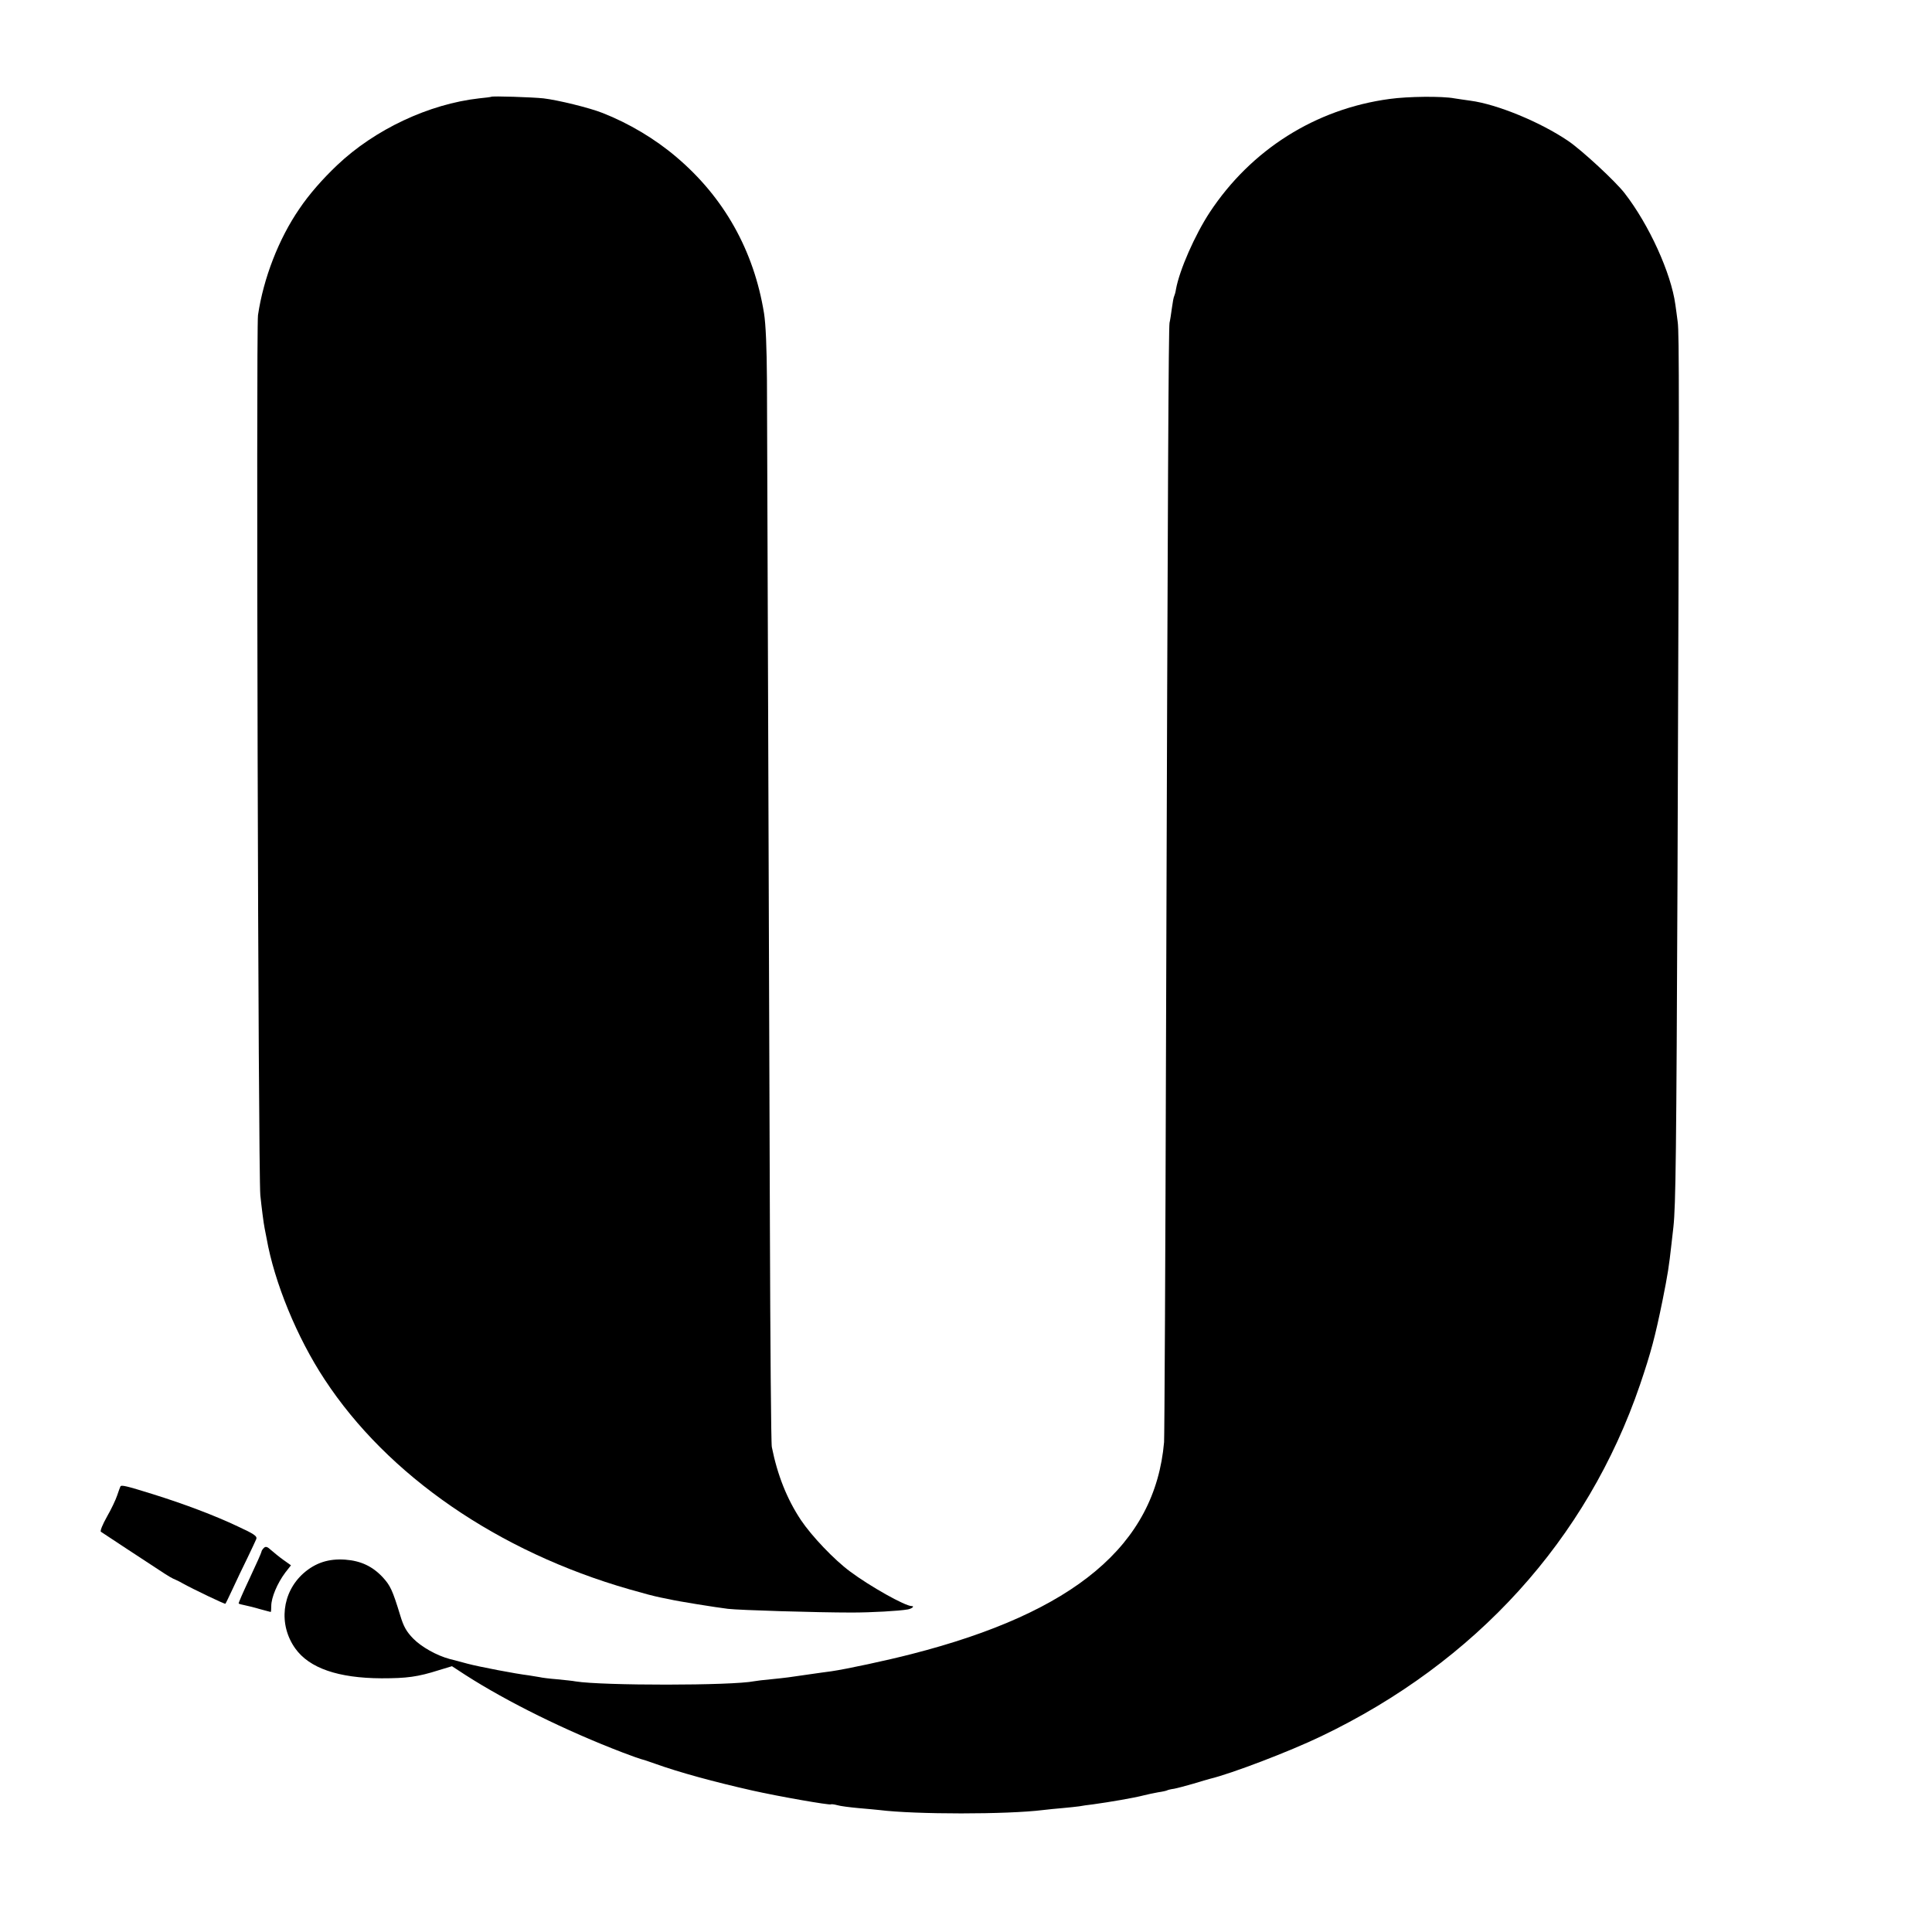
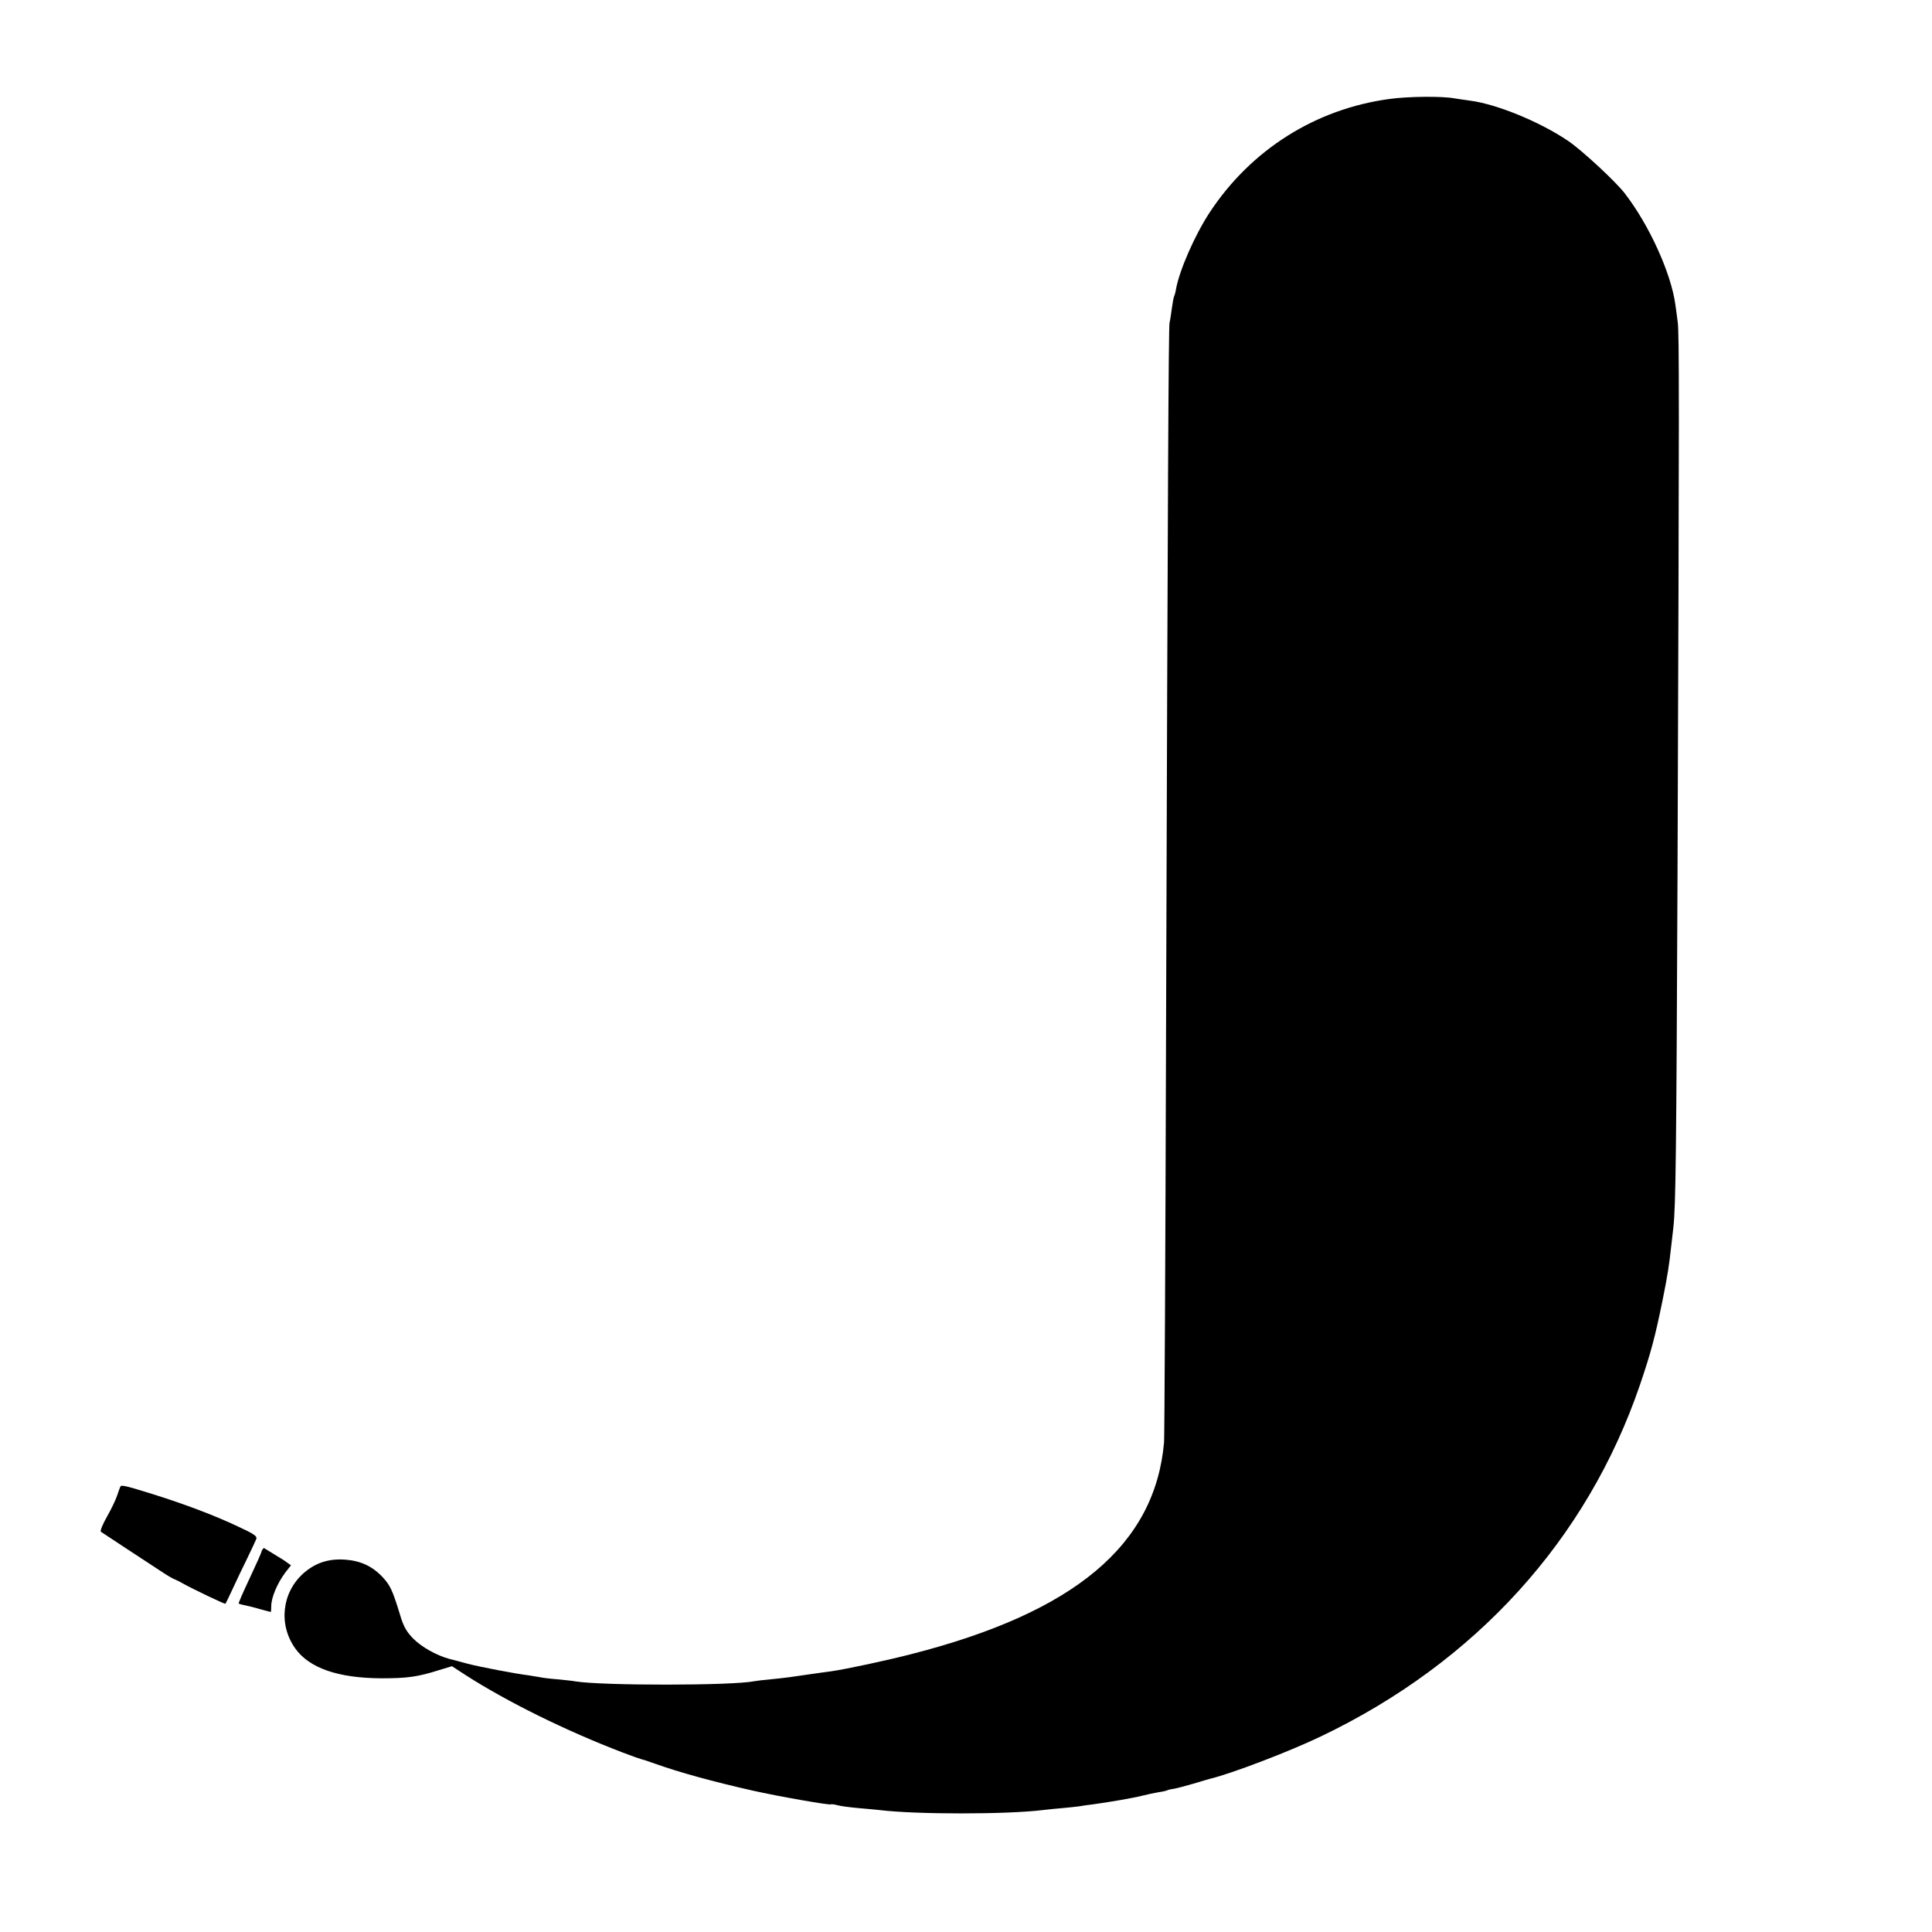
<svg xmlns="http://www.w3.org/2000/svg" version="1.0" width="990pt" height="990pt" viewBox="0 0 990 990" preserveAspectRatio="xMidYMid meet">
  <g transform="translate(0,990) scale(0.1,-0.1)" fill="#000000" stroke="none">
-     <path d="M2517 9404 c-1 -1 -29 -5 -62 -8 -257 -29 -534 -159 -727 -342 -75 -71 -145 -151 -194 -224 -106 -154 -184 -356 -212 -545 -10 -72 1 -4403 12 -4510 6 -59 17 -145 22 -169 2 -12 7 -34 10 -51 40 -227 156 -509 297 -723 323 -493 889 -883 1562 -1076 80 -23 122 -34 160 -42 11 -2 31 -6 45 -9 41 -10 241 -42 300 -49 59 -7 455 -19 635 -19 100 0 243 8 287 16 21 4 36 17 20 17 -34 0 -214 101 -317 178 -81 60 -196 181 -251 263 -71 107 -120 229 -149 374 -4 17 -8 539 -10 1160 -5 1562 -14 3997 -15 4307 -1 166 -6 287 -15 343 -52 321 -205 594 -450 801 -108 92 -242 172 -377 225 -68 27 -228 66 -303 75 -56 6 -263 13 -268 8z" />
    <path d="M7121 9393 c-380 -51 -710 -260 -922 -581 -76 -116 -155 -295 -173 -394 -2 -15 -7 -31 -9 -35 -3 -5 -8 -32 -12 -62 -4 -30 -9 -63 -12 -75 -5 -24 -9 -783 -18 -3676 -3 -1108 -8 -2035 -10 -2060 -46 -527 -458 -872 -1295 -1086 -128 -33 -334 -77 -410 -88 -19 -2 -71 -10 -115 -16 -101 -15 -116 -17 -195 -25 -36 -3 -74 -8 -85 -10 -114 -23 -778 -23 -915 -1 -14 3 -56 7 -95 11 -38 3 -79 8 -90 11 -11 2 -36 6 -55 9 -67 8 -255 44 -315 60 -33 9 -74 20 -91 24 -67 18 -145 62 -187 105 -34 35 -49 61 -66 118 -40 131 -51 153 -89 195 -53 57 -113 85 -193 91 -85 6 -152 -16 -213 -69 -112 -99 -130 -264 -43 -386 72 -101 220 -152 442 -153 130 0 185 7 295 42 l66 20 69 -45 c215 -138 515 -286 805 -397 47 -18 90 -33 95 -34 6 -1 37 -11 70 -23 125 -45 305 -94 500 -138 138 -31 397 -76 403 -71 2 2 17 0 32 -4 16 -5 65 -11 108 -15 44 -4 92 -8 108 -10 183 -23 655 -23 839 0 22 3 67 7 100 10 33 3 71 7 85 9 14 3 45 7 70 10 87 12 210 33 260 46 19 5 53 12 75 16 22 3 43 8 46 10 3 2 19 6 35 8 16 3 61 15 99 26 39 12 77 23 85 25 109 26 408 140 570 218 792 379 1363 1008 1634 1802 56 165 77 244 115 430 28 140 33 174 46 290 3 25 7 64 10 88 12 111 15 371 21 1797 9 2460 9 2782 1 2840 -4 30 -9 70 -12 89 -22 162 -135 410 -260 571 -47 61 -218 219 -288 267 -144 98 -366 189 -502 207 -27 4 -65 9 -82 12 -63 12 -239 10 -332 -3z" />
    <path d="M617 2283 c-2 -5 -10 -25 -17 -47 -7 -21 -30 -70 -52 -108 -22 -39 -36 -73 -31 -77 10 -7 253 -167 298 -196 48 -32 69 -44 85 -50 8 -4 24 -11 35 -18 56 -31 217 -108 220 -105 2 2 19 37 38 78 19 41 52 111 74 155 21 44 42 88 46 98 6 15 -9 26 -96 66 -116 55 -272 114 -432 164 -138 43 -163 49 -168 40z" />
-     <path d="M1352 1968 c-7 -7 -12 -15 -12 -19 0 -4 -27 -65 -60 -135 -33 -70 -59 -129 -57 -131 3 -2 17 -6 33 -9 16 -3 51 -12 78 -20 27 -7 51 -14 53 -14 2 0 3 13 3 30 0 44 31 117 72 172 l29 37 -38 27 c-21 15 -49 38 -64 51 -19 18 -28 20 -37 11z" />
+     <path d="M1352 1968 c-7 -7 -12 -15 -12 -19 0 -4 -27 -65 -60 -135 -33 -70 -59 -129 -57 -131 3 -2 17 -6 33 -9 16 -3 51 -12 78 -20 27 -7 51 -14 53 -14 2 0 3 13 3 30 0 44 31 117 72 172 l29 37 -38 27 z" />
  </g>
</svg>